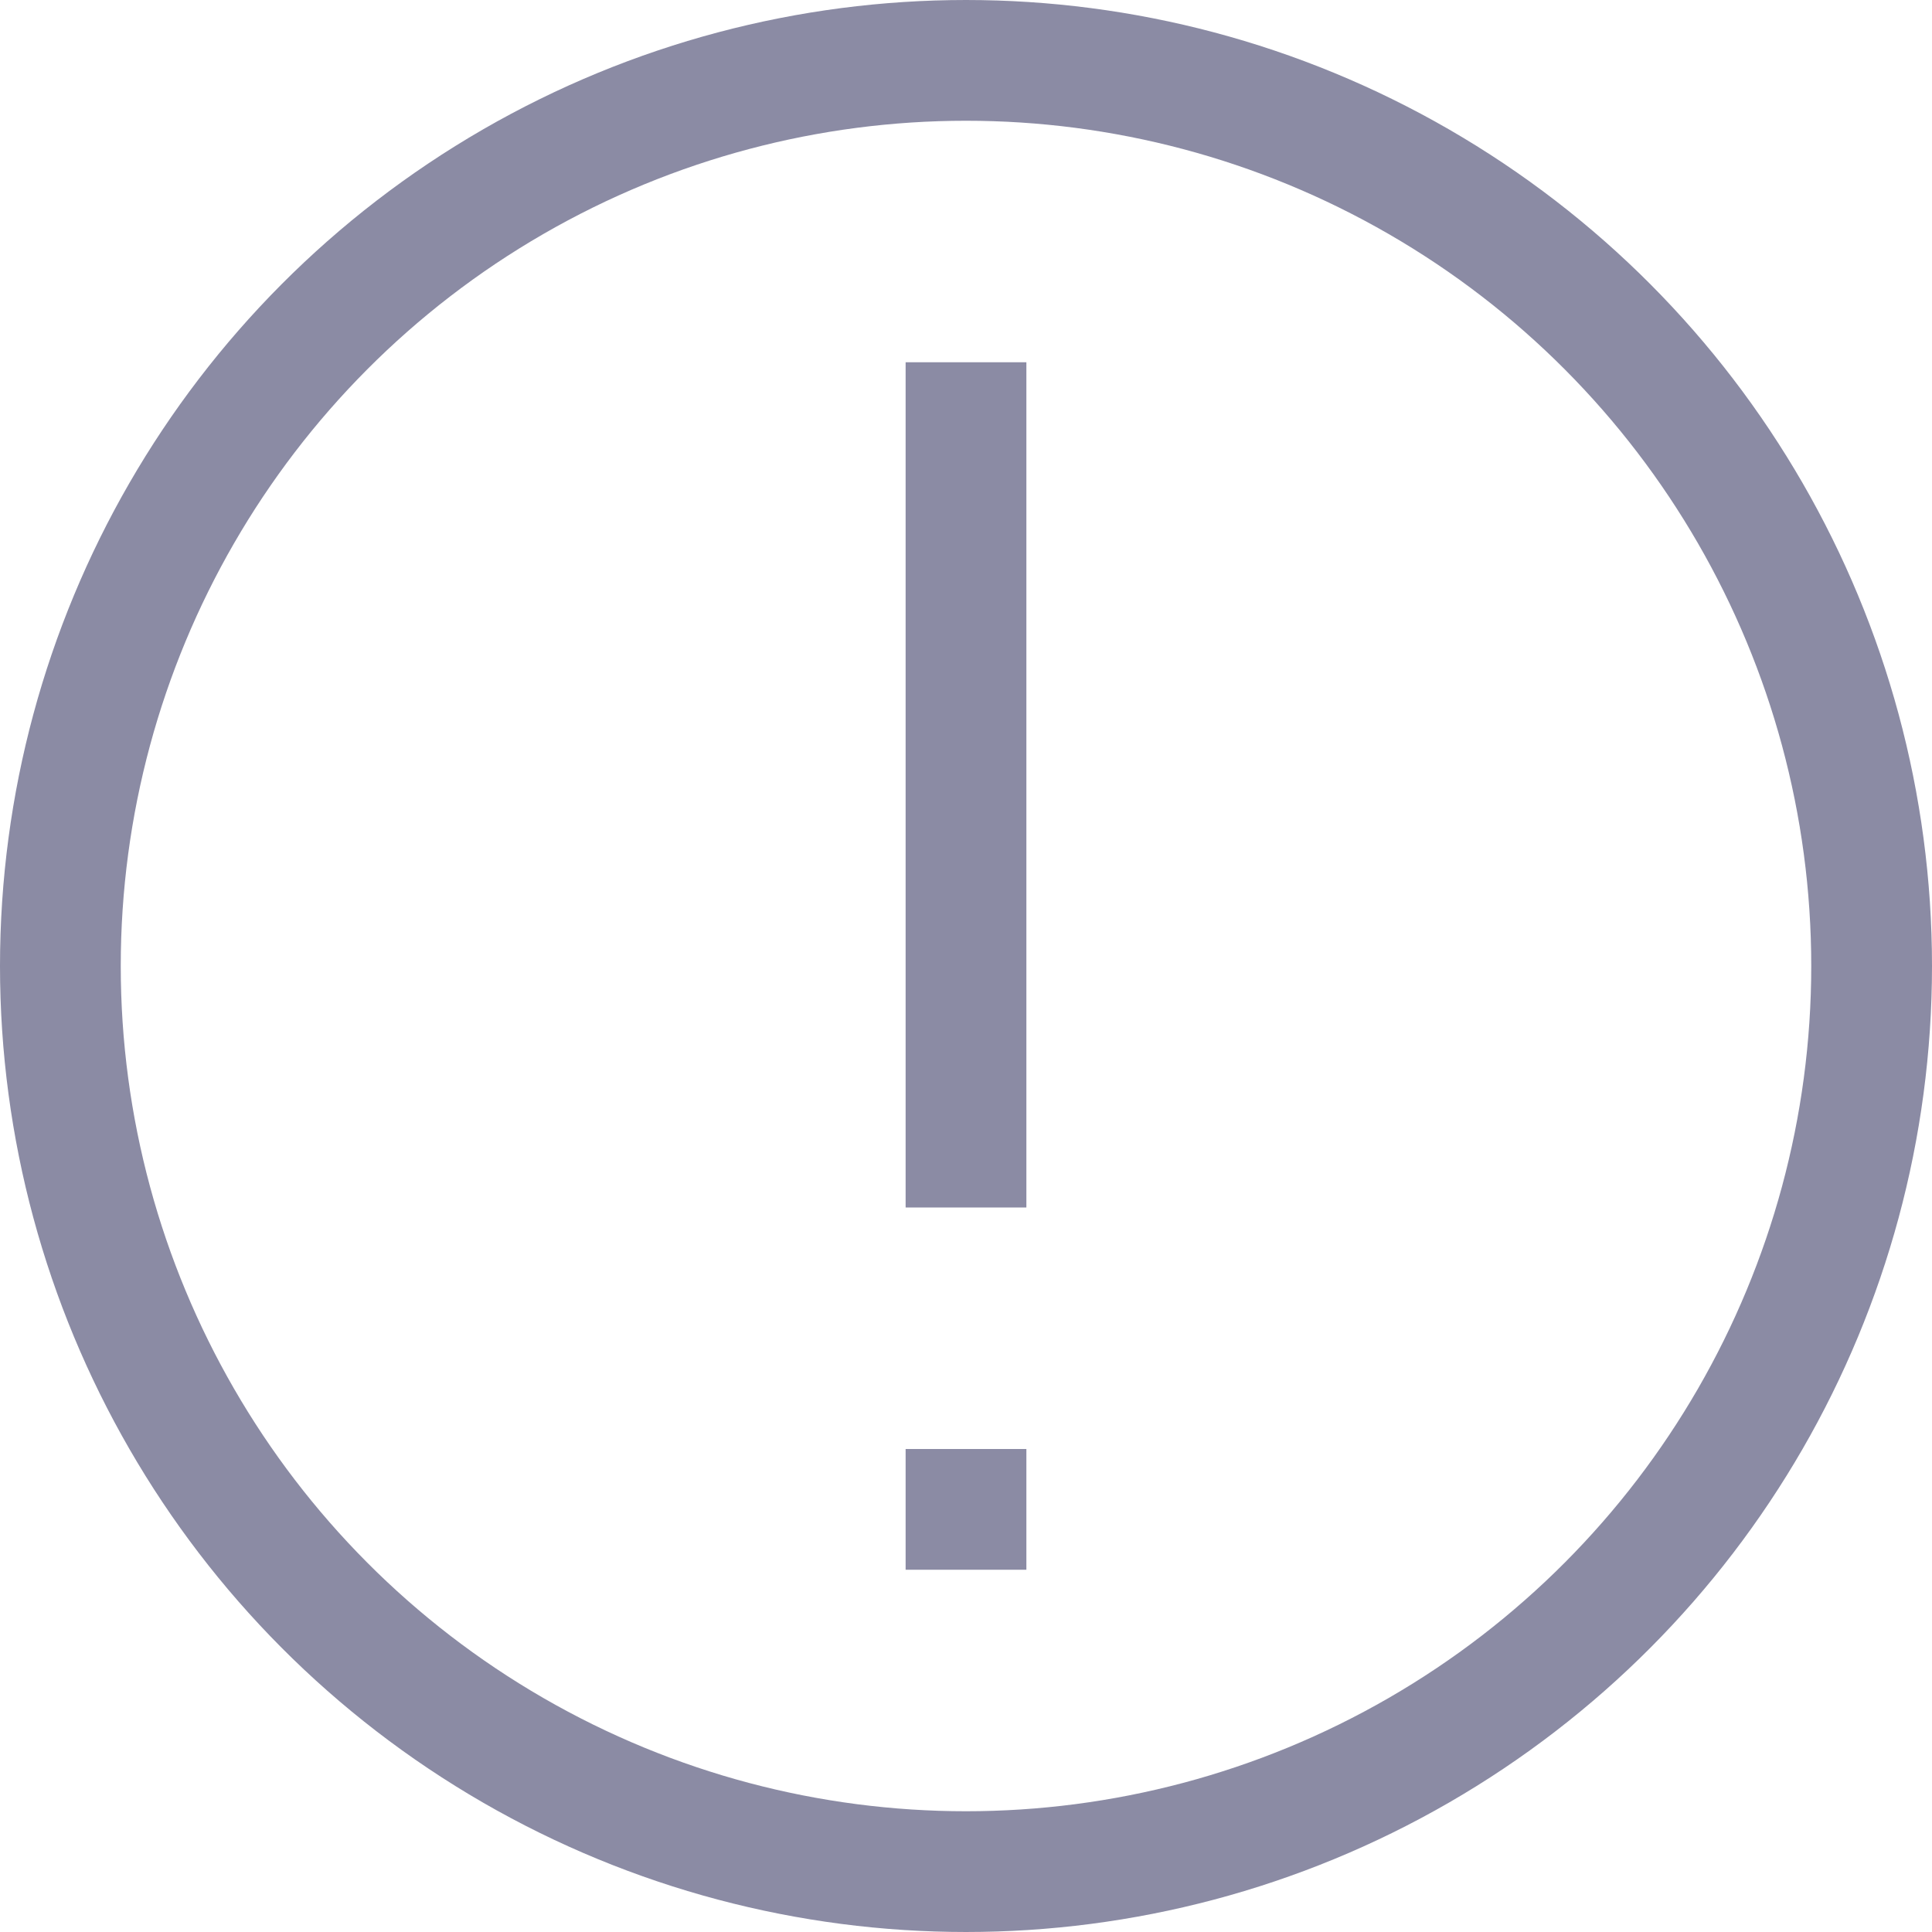
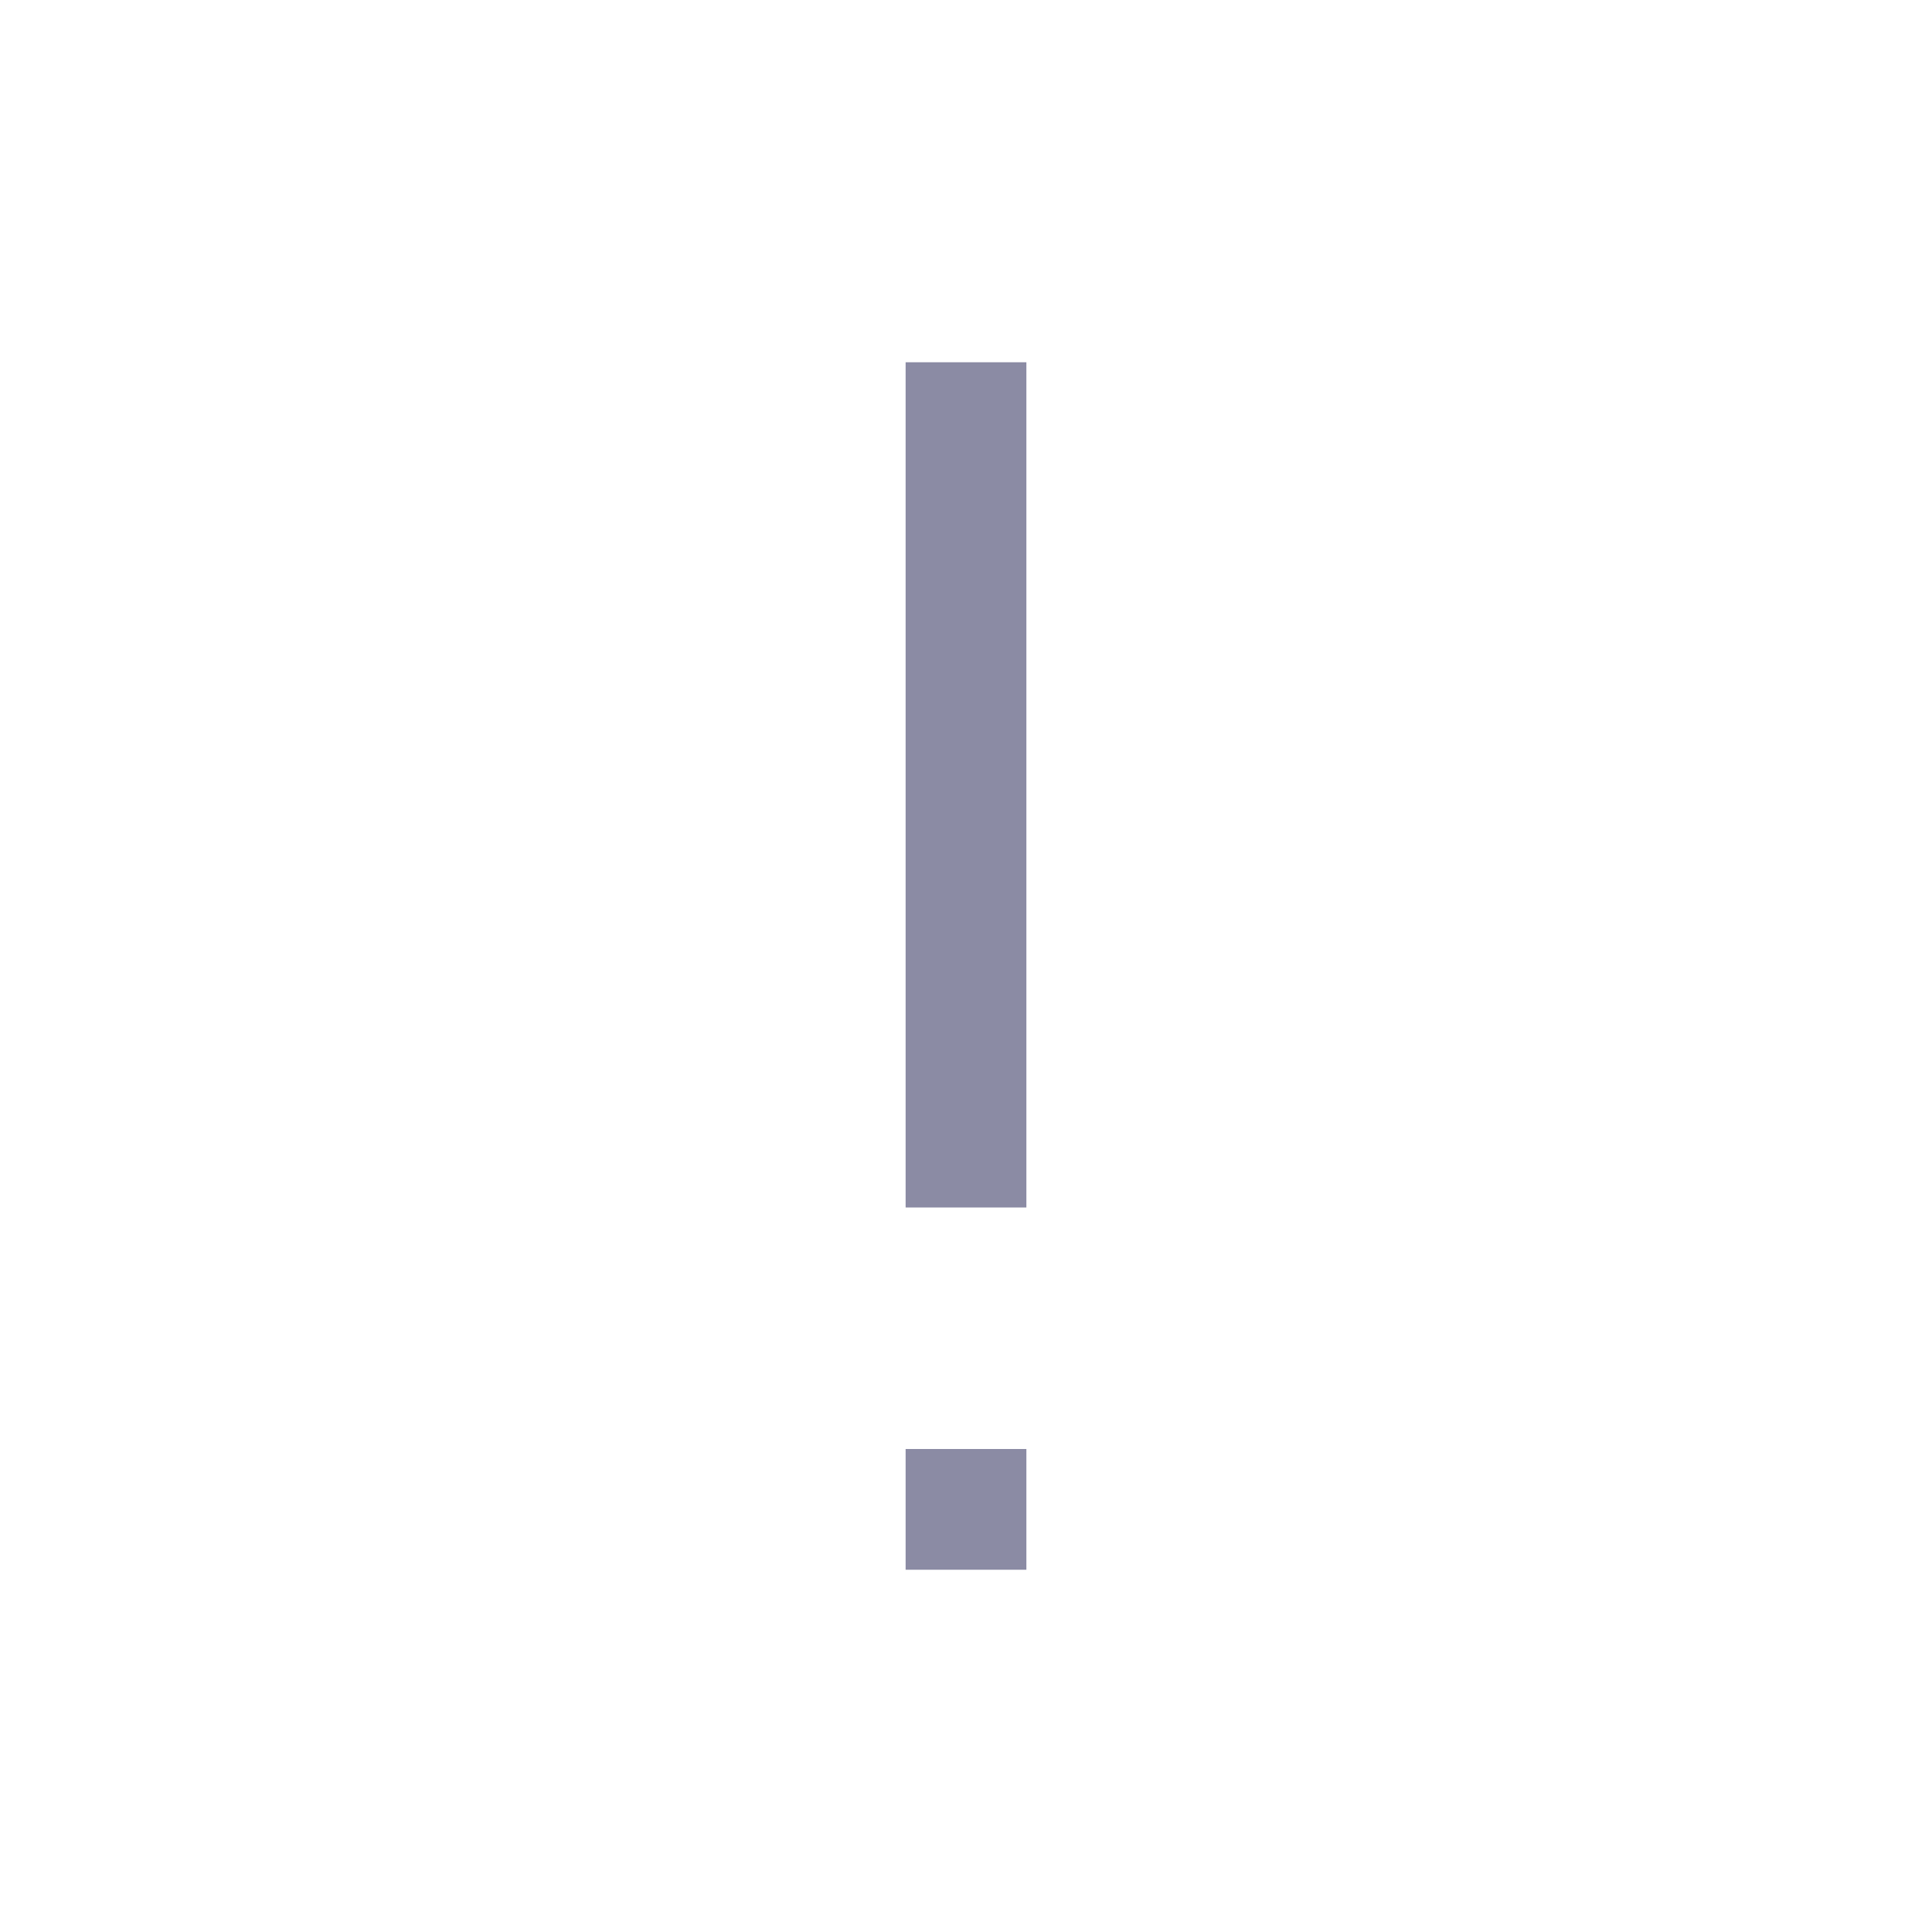
<svg xmlns="http://www.w3.org/2000/svg" width="16" height="16" viewBox="0 0 16 16" fill="none">
  <g clip-path="url(#clip0_2056_7745)">
-     <circle cx="8" cy="8" r="7.5" stroke="#8B8BA4" />
    <path d="M8 3L8 10" stroke="#8B8BA4" />
    <path d="M8 12V13" stroke="#8B8BA4" />
  </g>
  <defs>
    <clipPath id="clip0_2056_7745">
      <rect width="16" height="16" fill="white" />
    </clipPath>
  </defs>
</svg>